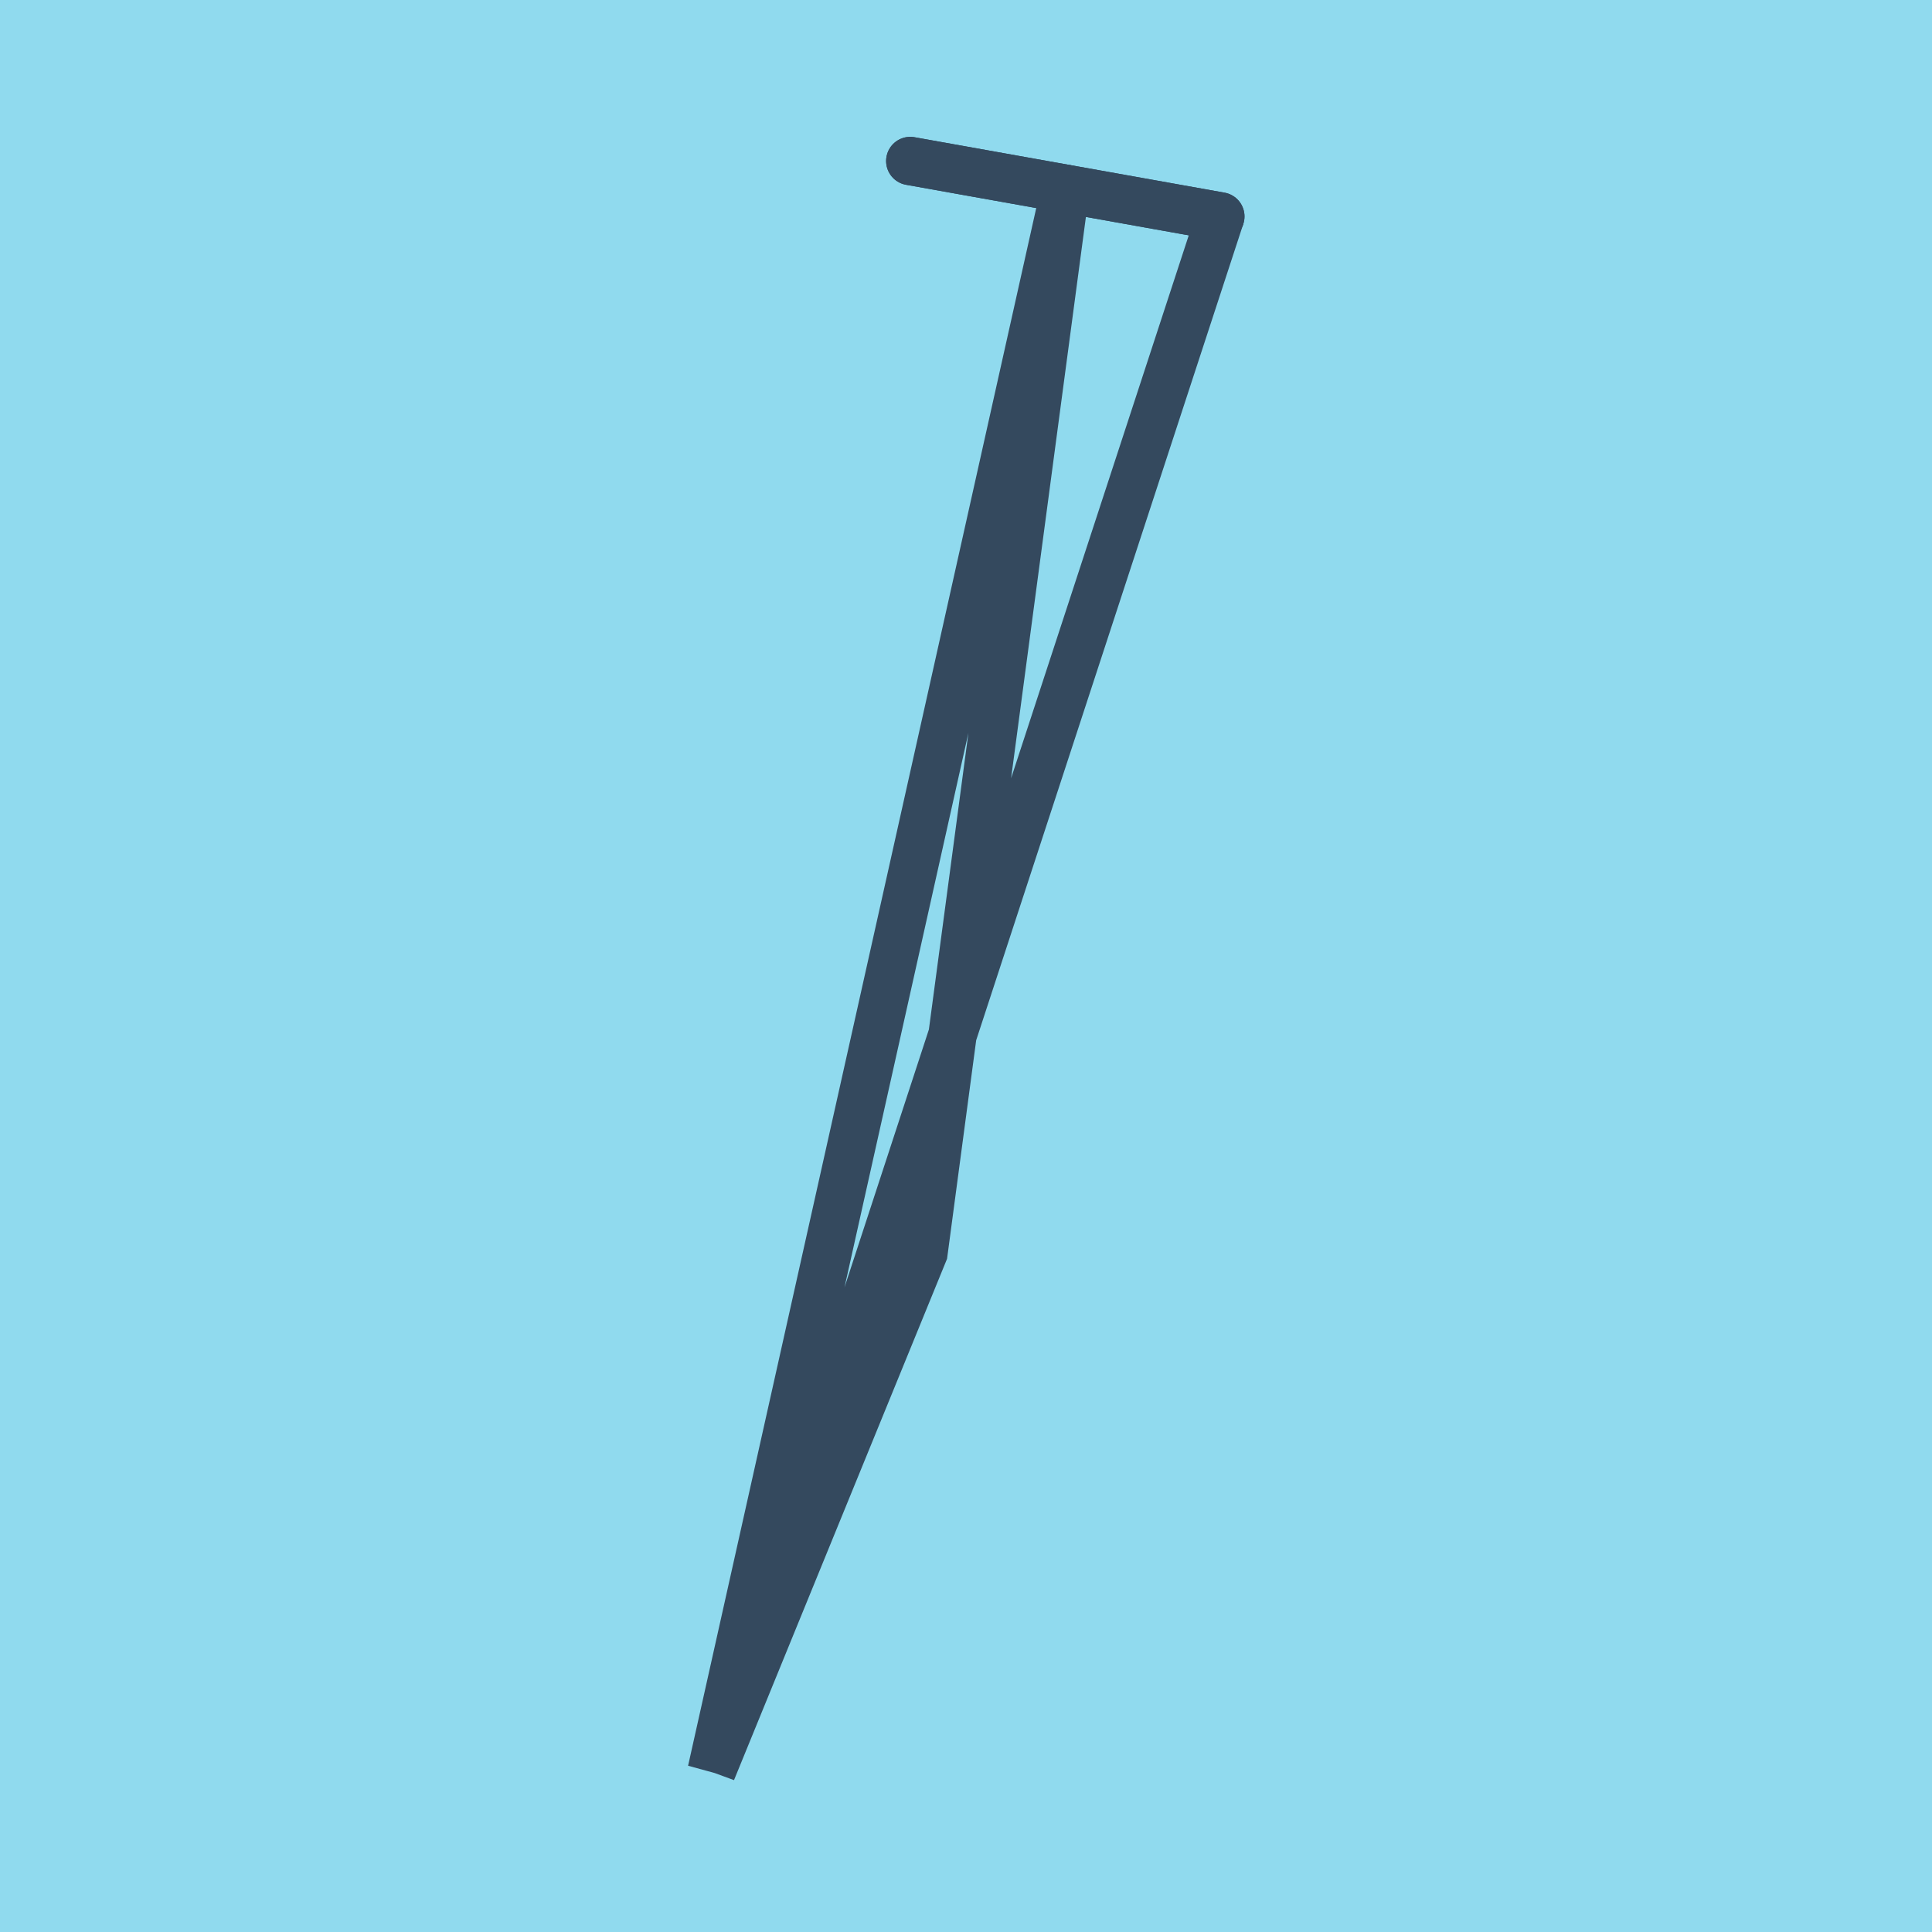
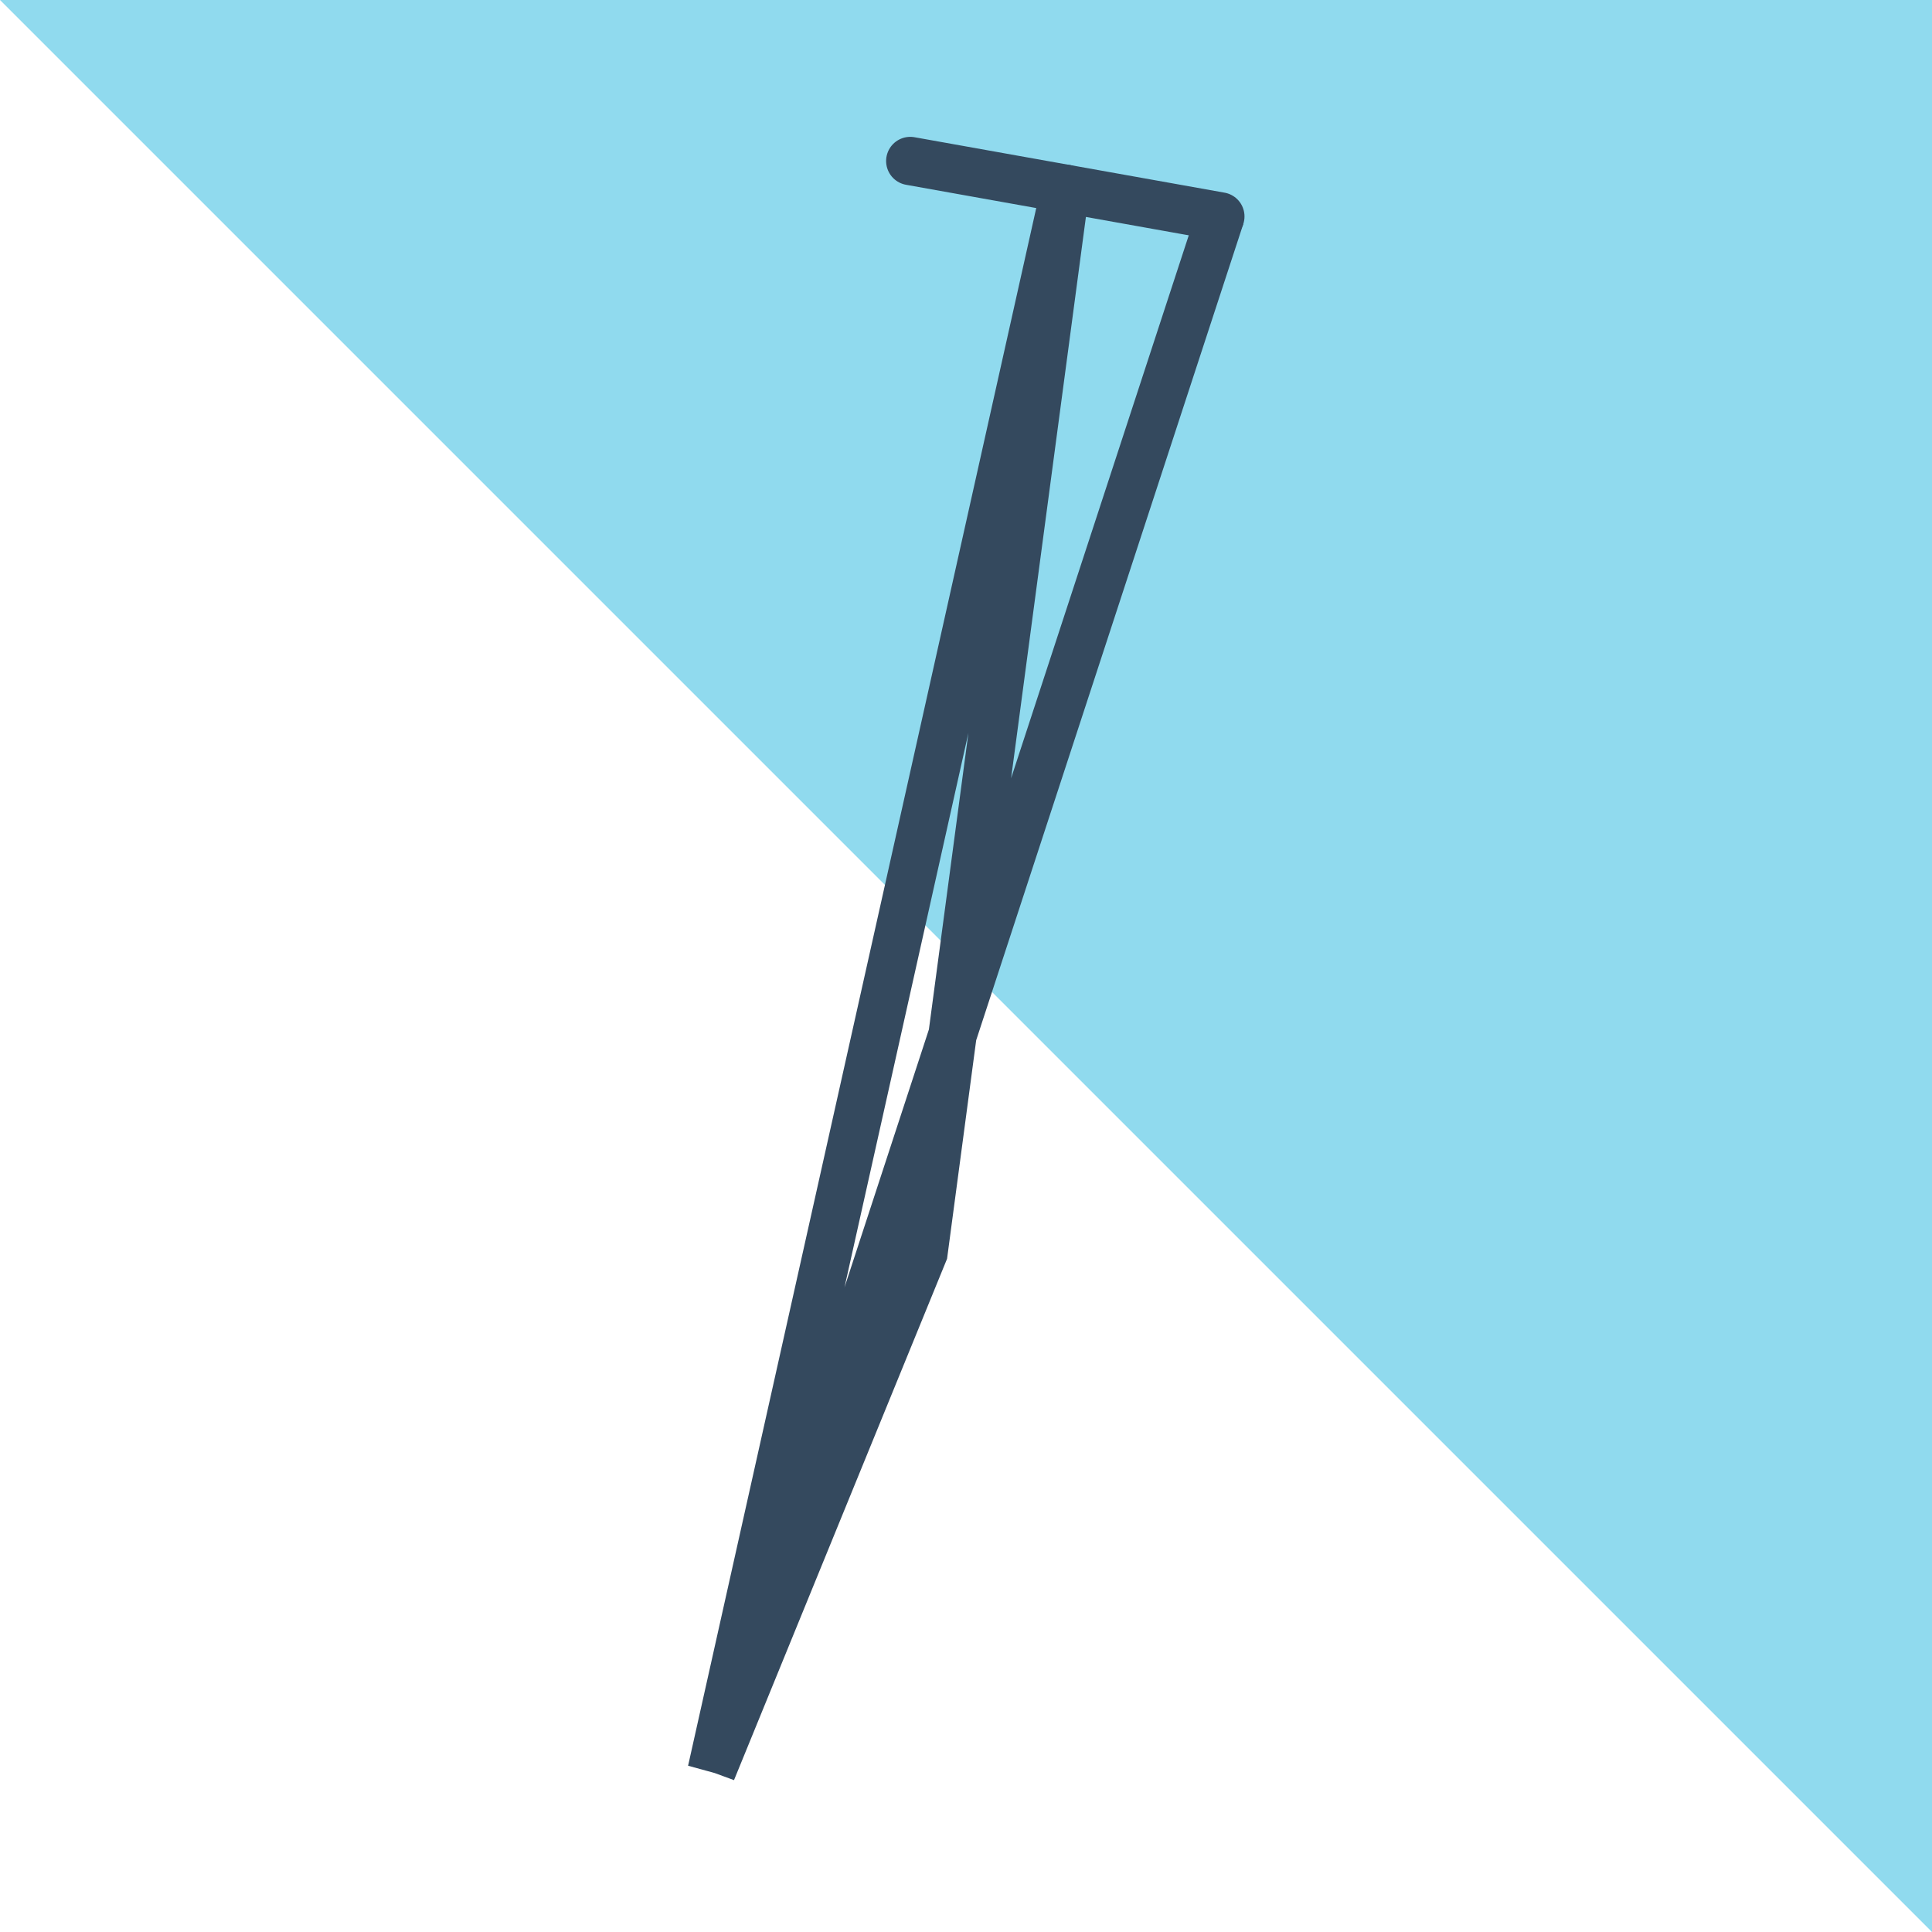
<svg xmlns="http://www.w3.org/2000/svg" viewBox="-10 -10 120 120" preserveAspectRatio="xMidYMid meet">
-   <path style="fill:#90daee" d="M-10-10h120v120H-10z" />
-   <polyline stroke-linecap="round" points="46.538,0 65.798,3.444 " style="fill:none;stroke:#34495e;stroke-width: 3px" />
+   <path style="fill:#90daee" d="M-10-10h120v120z" />
  <polyline stroke-linecap="round" points="65.798,3.444 46.538,0 " style="fill:none;stroke:#34495e;stroke-width: 3px" />
  <polyline stroke-linecap="round" points="56.168,1.722 47.362,67.797 34.202,100 65.798,3.444 34.202,100 56.168,1.722 " style="fill:none;stroke:#34495e;stroke-width: 3px" />
</svg>